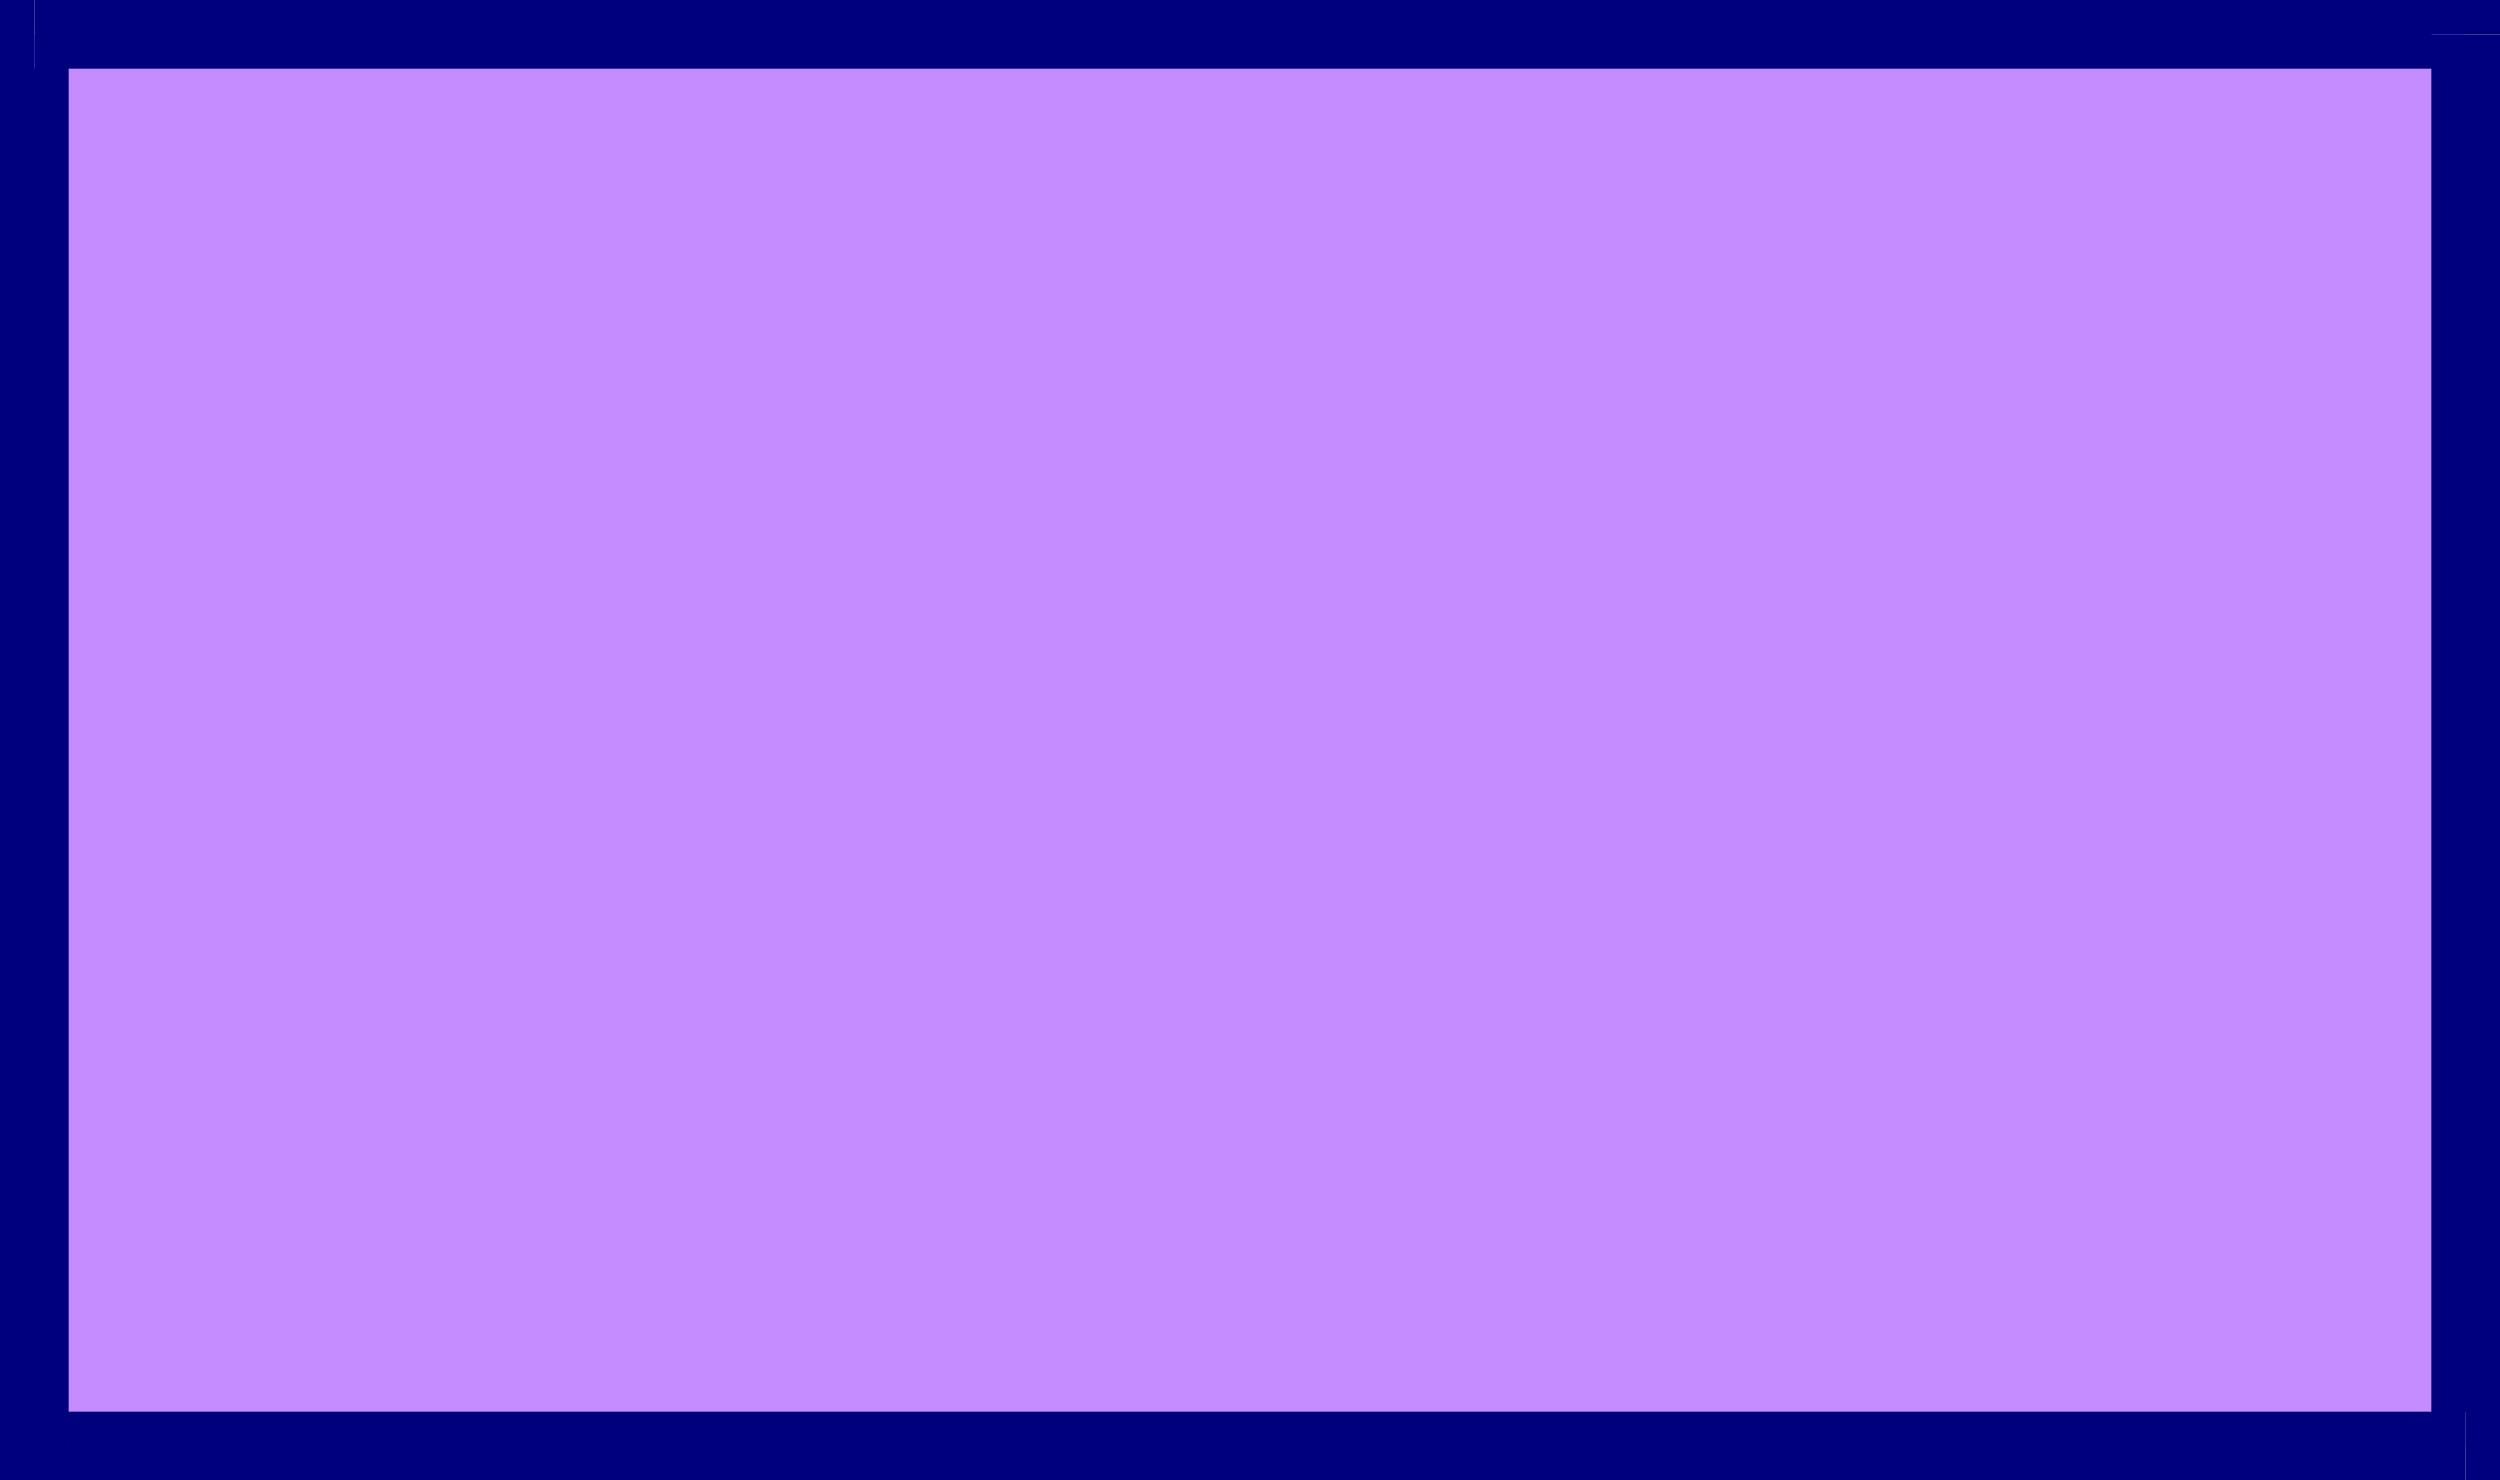
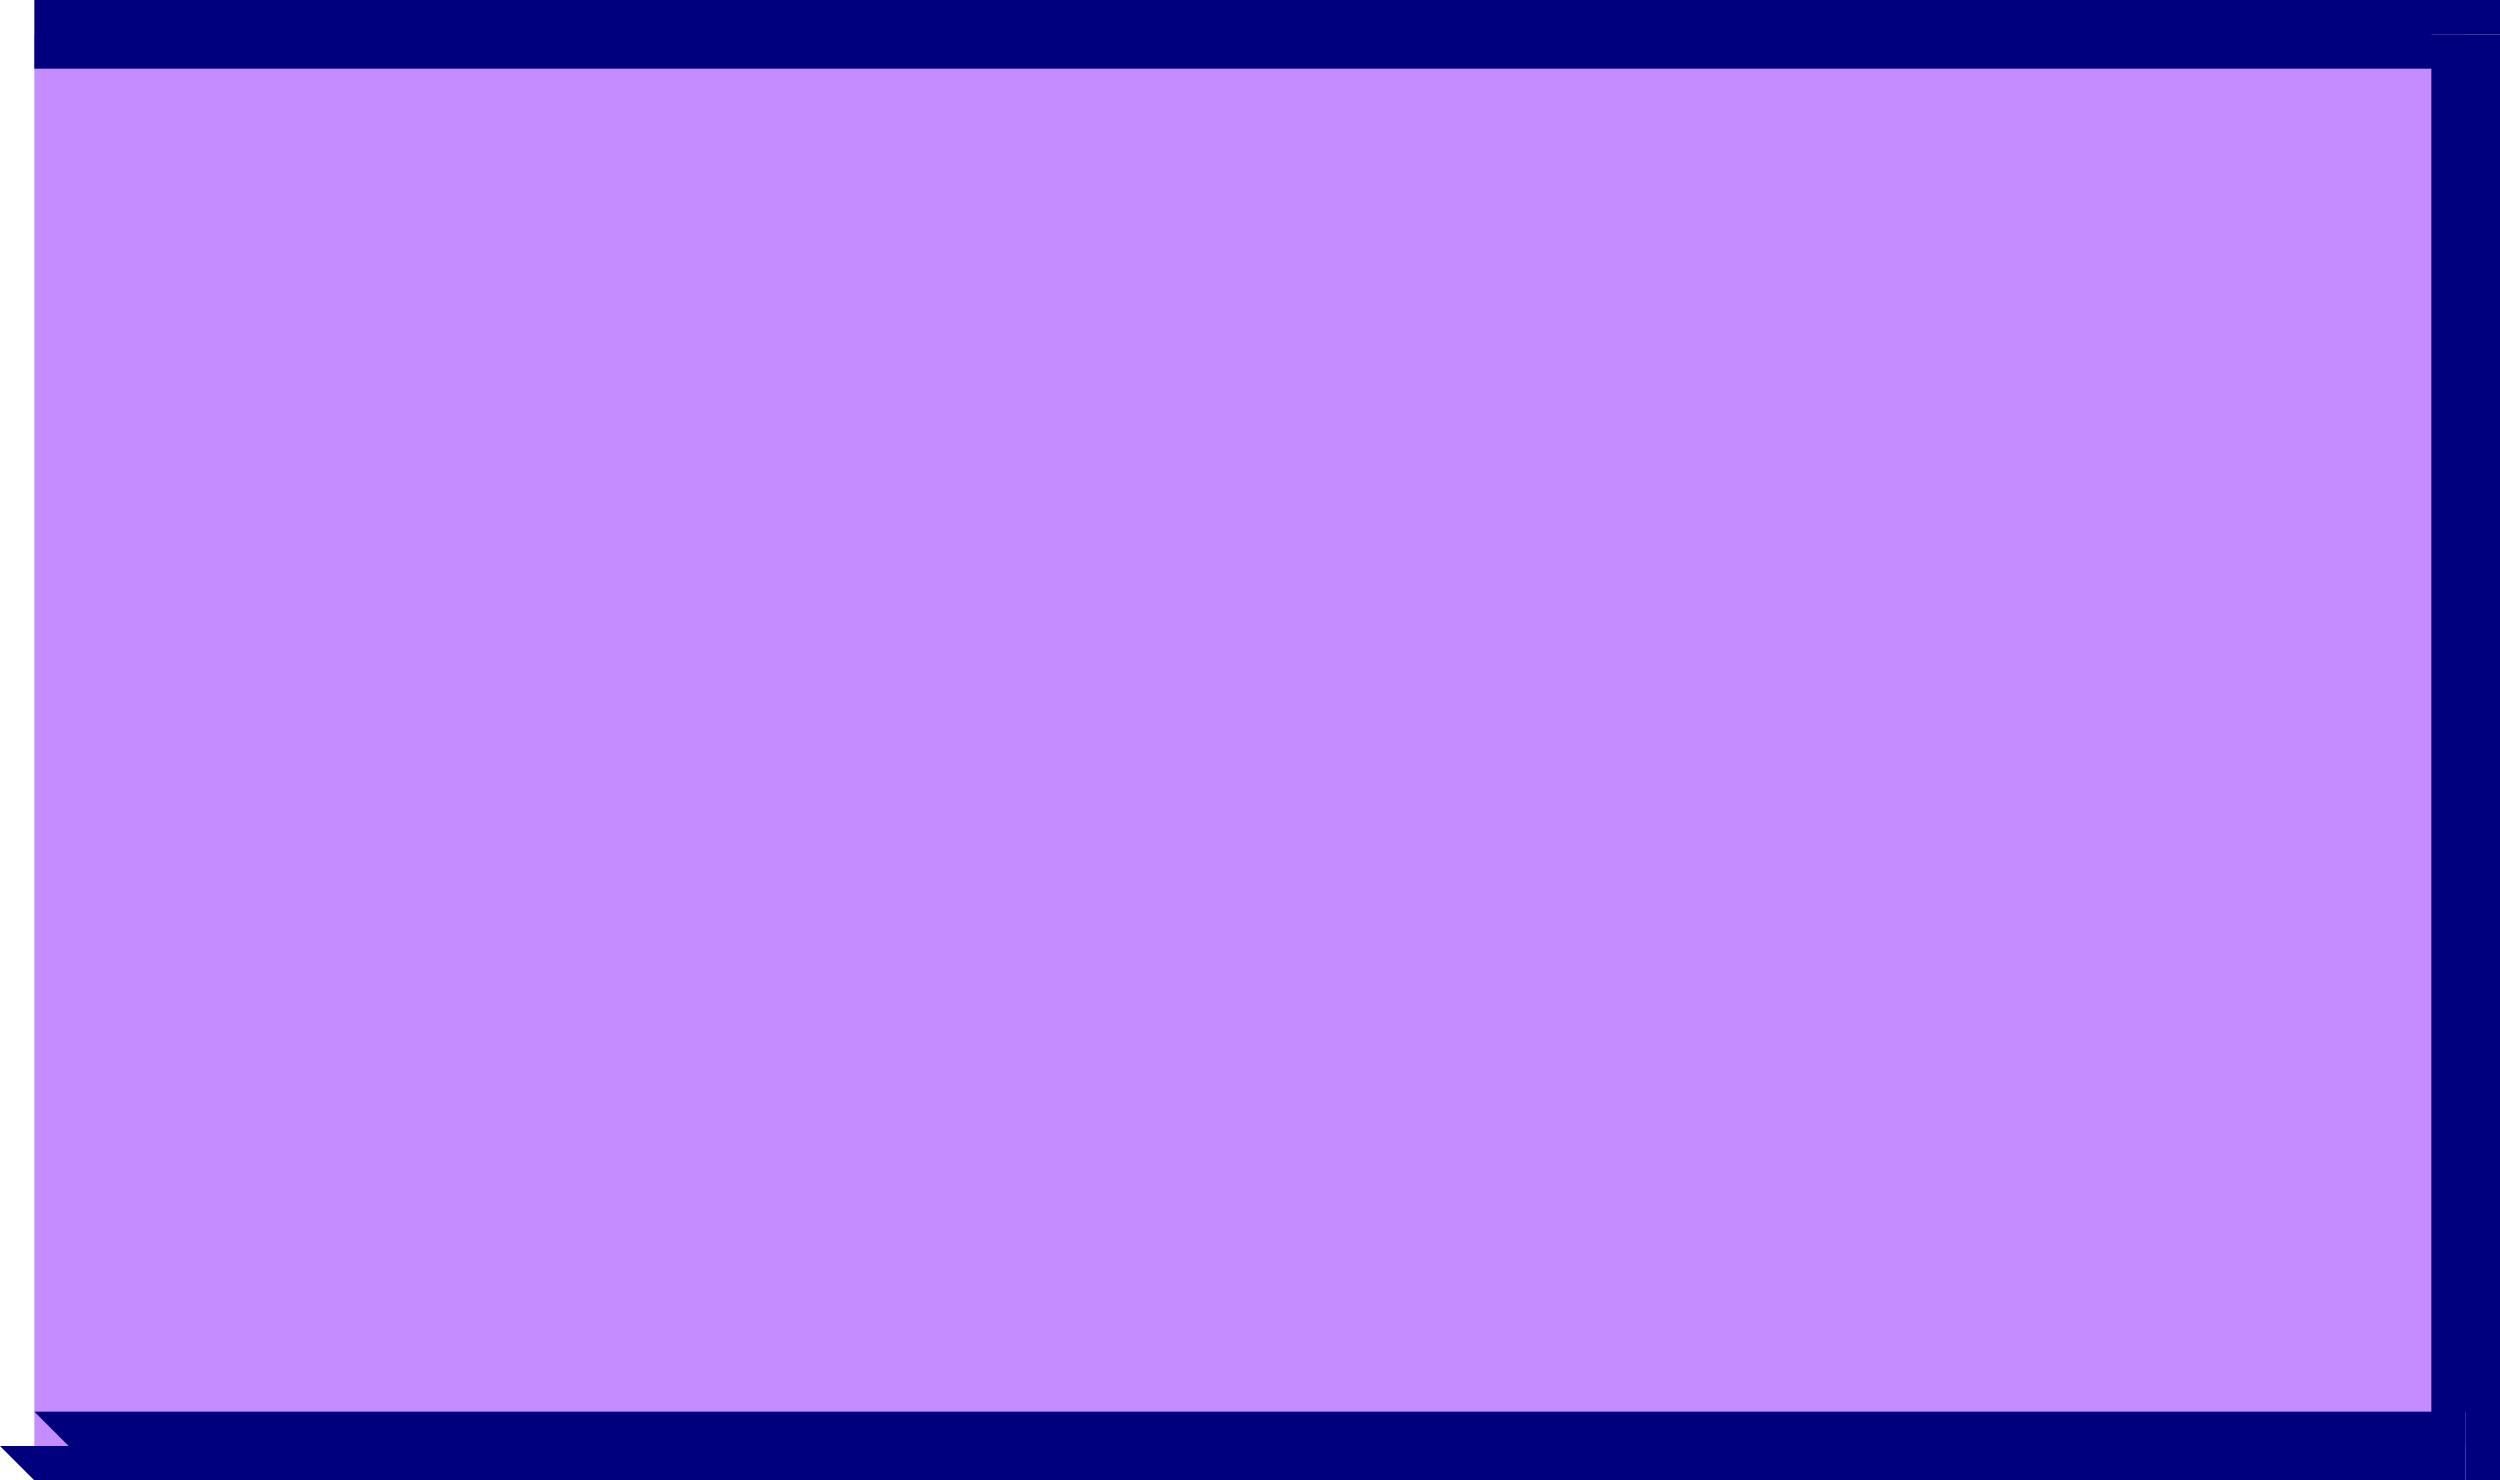
<svg xmlns="http://www.w3.org/2000/svg" width="3.641in" height="2.156in" fill-rule="evenodd" stroke-linecap="round" preserveAspectRatio="none" viewBox="0 0 3641 2156">
  <style>.pen1{stroke:none}.brush3{fill:#00007f}</style>
  <path d="M50 50h3541v2056H50V50z" class="pen1" style="fill:#c48cff" />
  <path fill-rule="nonzero" d="m3641 50-50-50H50v100h3541l-50-50h100V0h-50z" class="pen1 brush3" />
  <path fill-rule="nonzero" d="m3591 2156 50-50V50h-100v2056l50-50v100h50v-50z" class="pen1 brush3" />
-   <path fill-rule="nonzero" d="m0 2106 50 50h3541v-100H50l50 50H0v50h50z" class="pen1 brush3" />
-   <path fill-rule="nonzero" d="M50 0 0 50v2056h100V50l-50 50V0H0v50z" class="pen1 brush3" />
+   <path fill-rule="nonzero" d="m0 2106 50 50h3541v-100H50l50 50H0h50z" class="pen1 brush3" />
</svg>